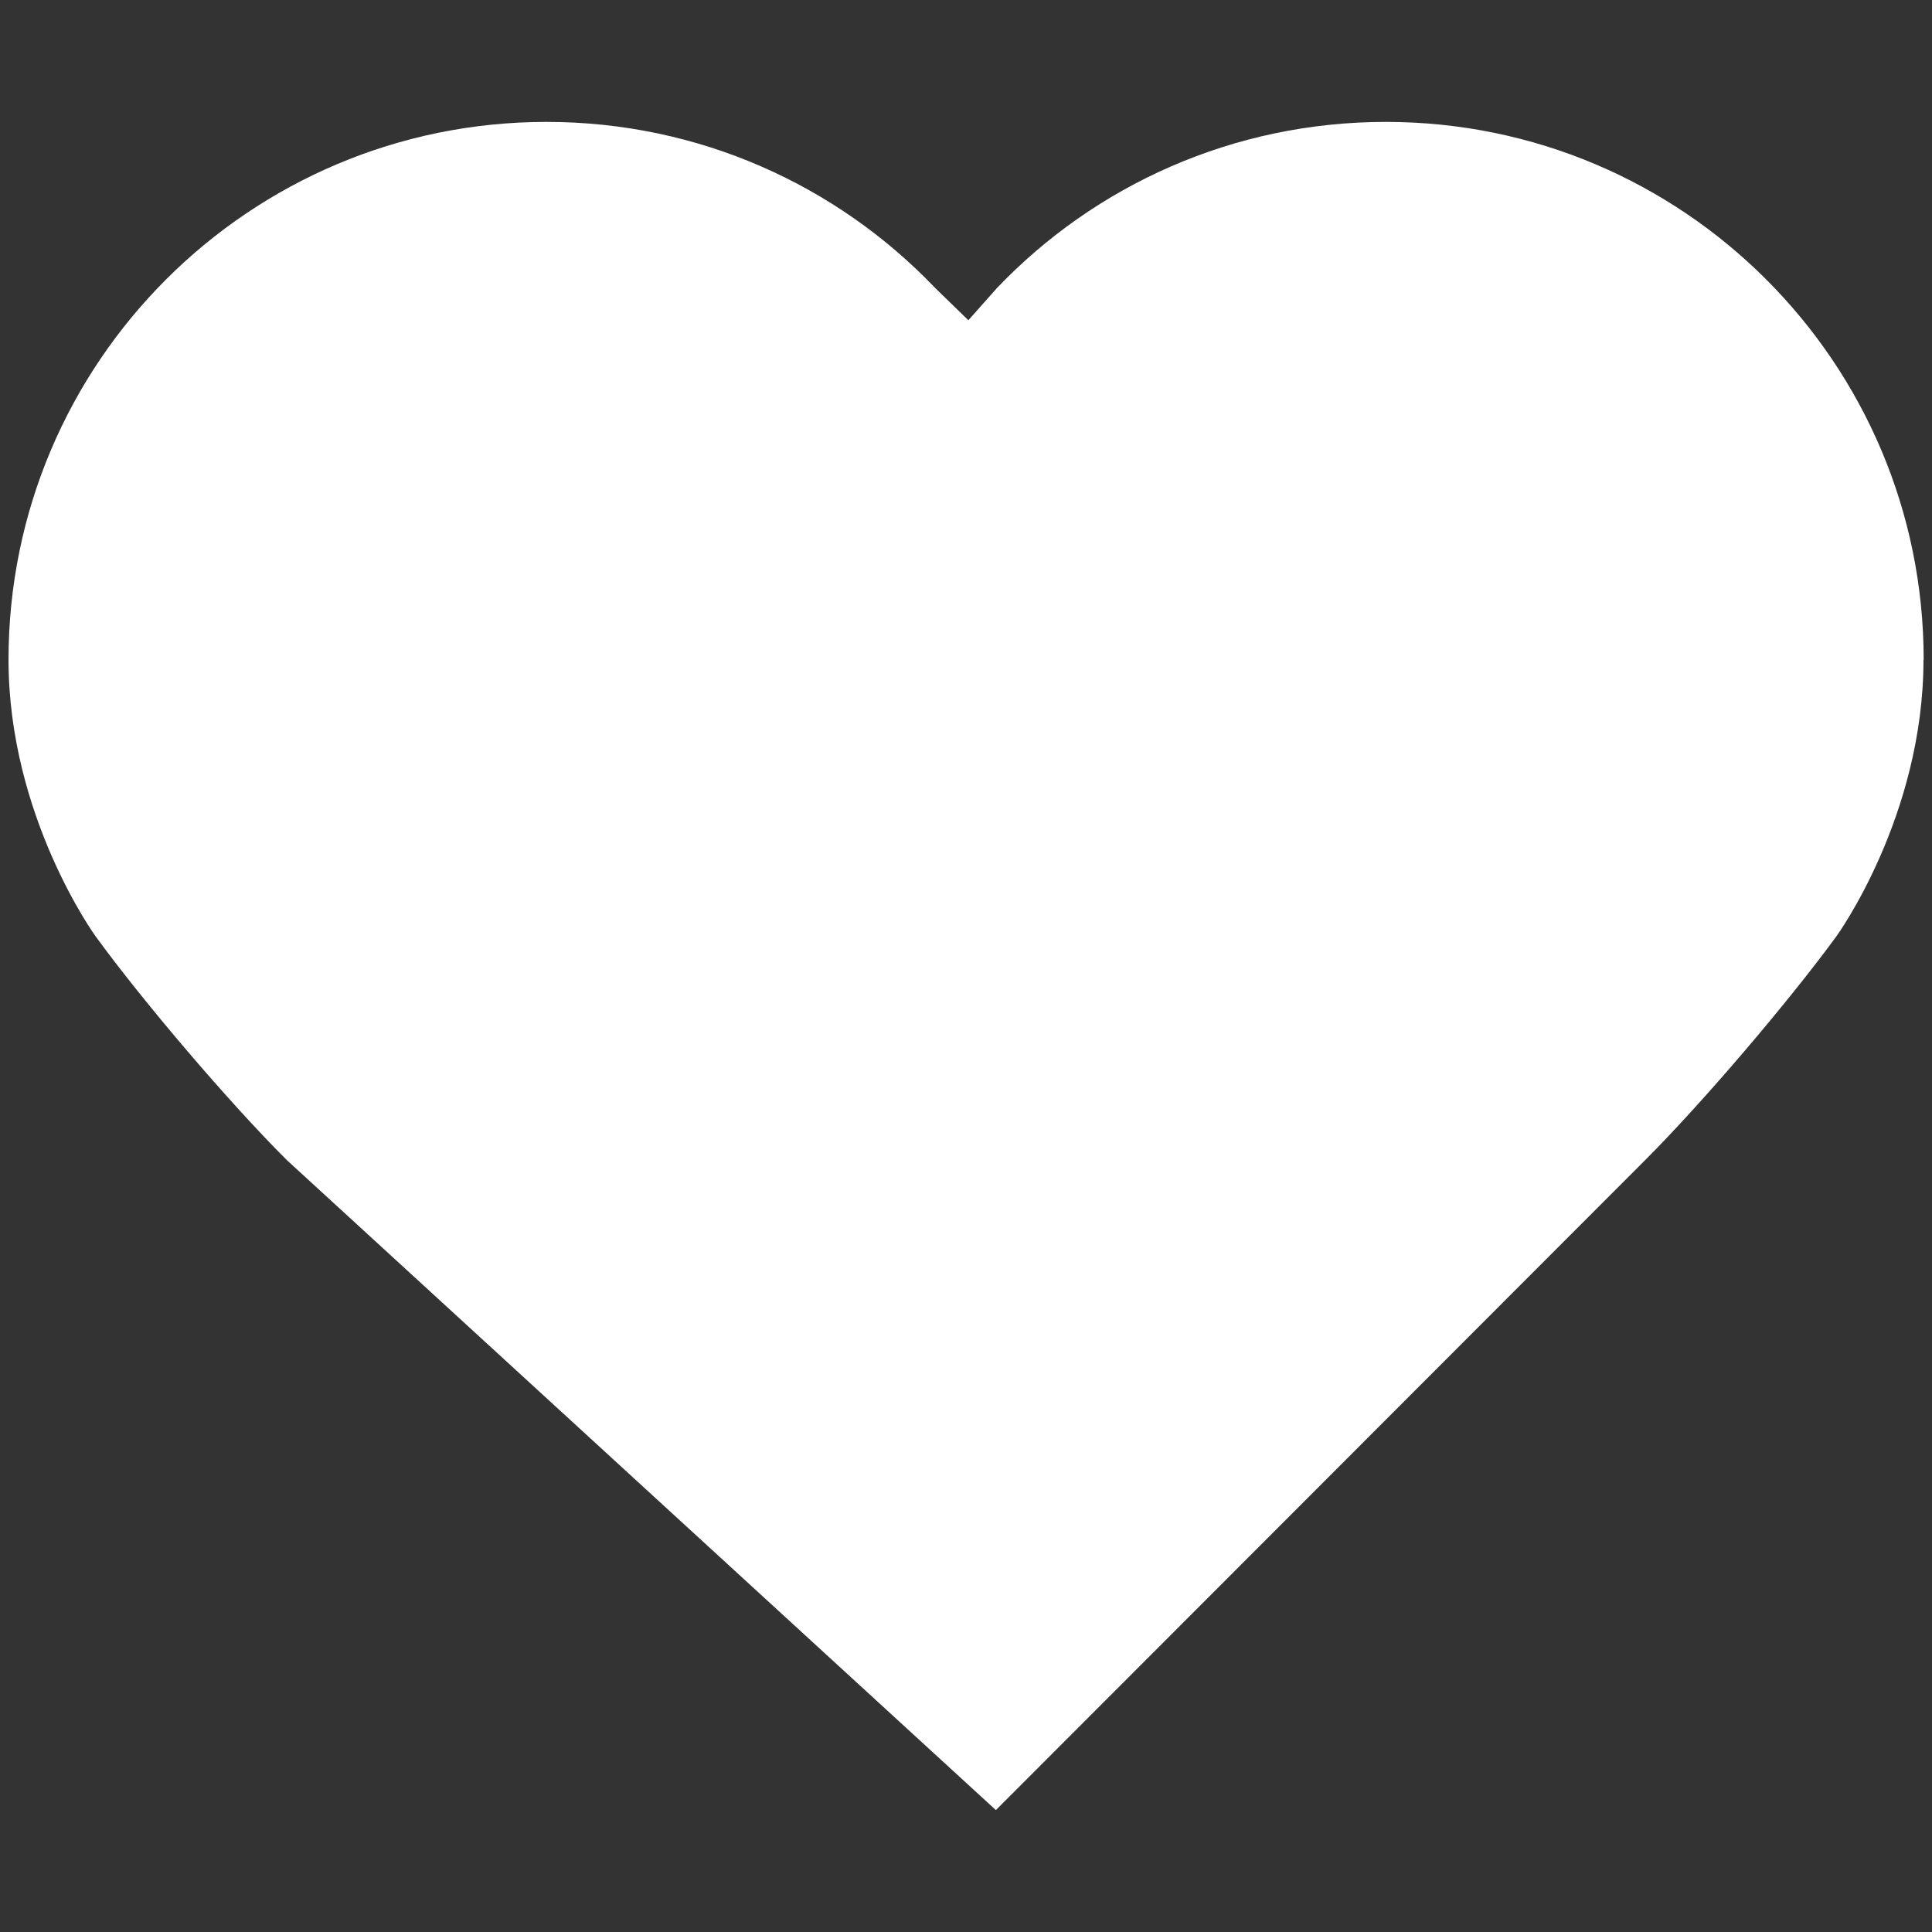
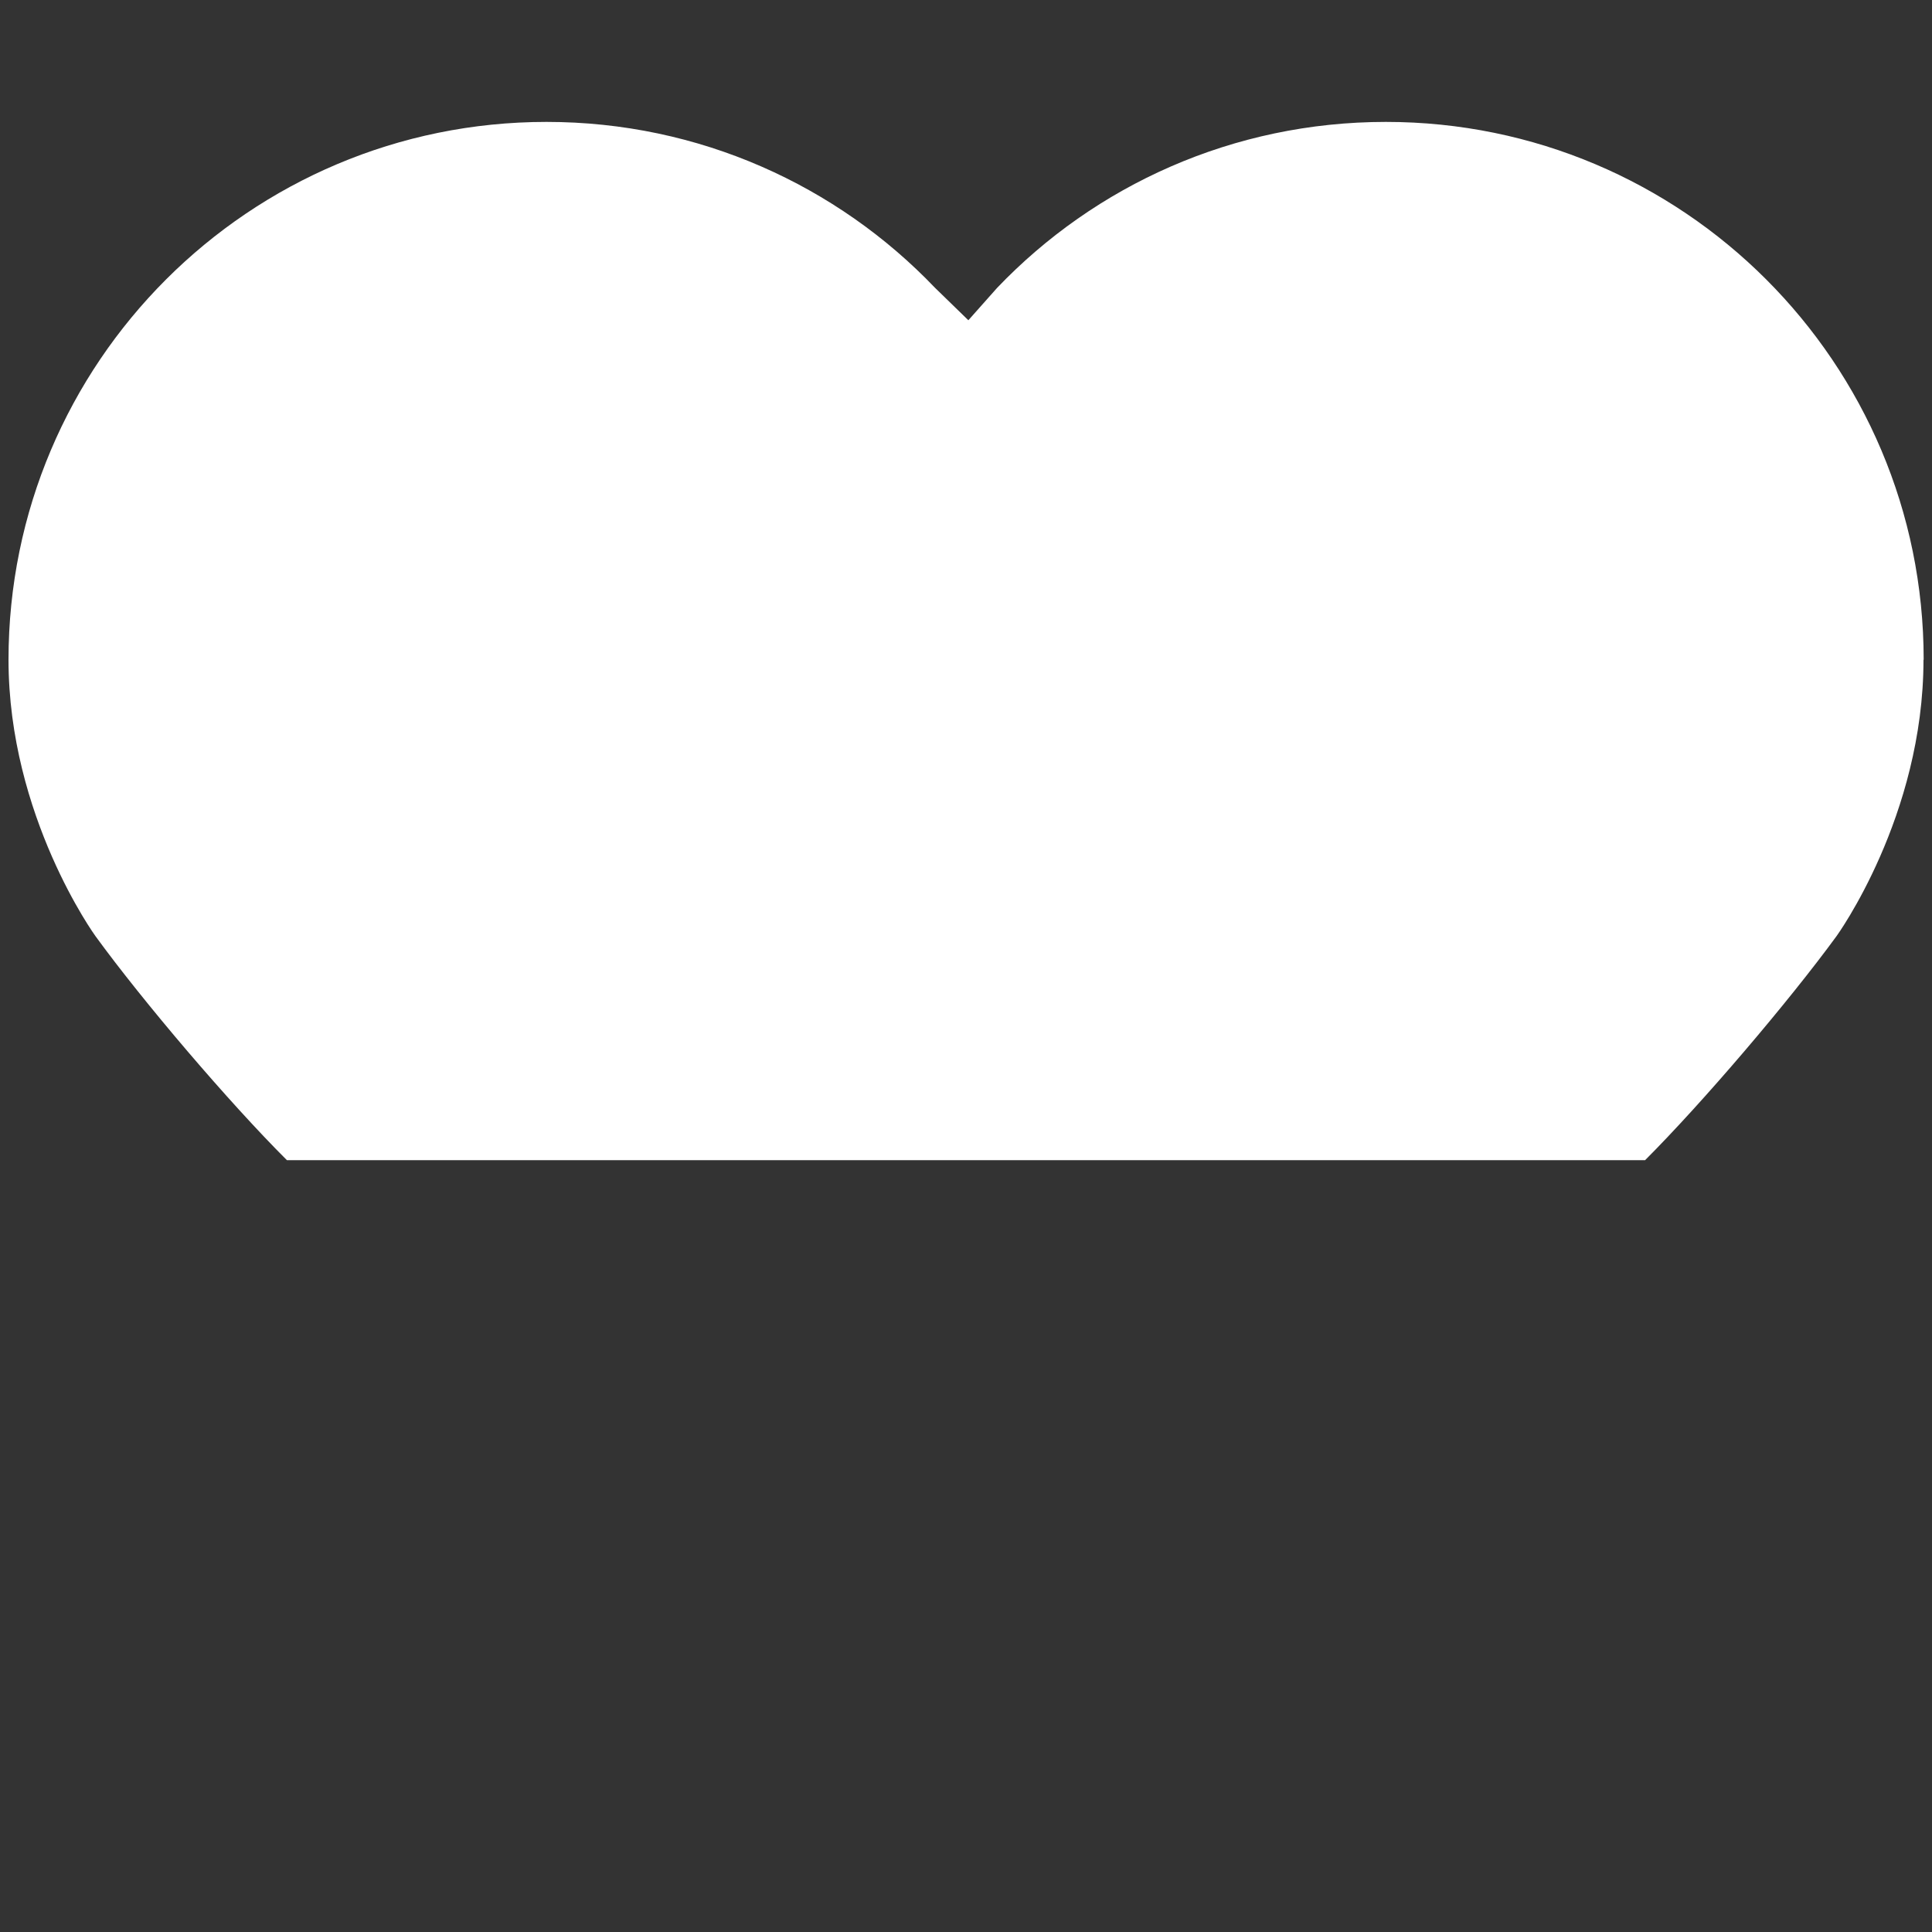
<svg xmlns="http://www.w3.org/2000/svg" id="Layer_1" viewBox="0 0 106.66 106.66">
  <rect x="0" y="0" width="106.66" height="106.66" fill="#333333" stroke="none" />
  <defs>
    <style>.cls-1{fill:#fff;}</style>
  </defs>
-   <path class="cls-1" d="M106.19,36.42c0,8.65-4.8,15.26-4.8,15.26-2.65,3.63-7.4,9.2-10.57,12.37l-35.84,35.88L15.84,64.05c-3.18-3.17-7.93-8.74-10.57-12.37,0,0-4.8-6.61-4.8-15.26C.47,20.02,13.77,6.73,30.17,6.73c8.43,0,16.05,3.51,21.45,9.16l1.84,1.79,1.59-1.79c5.4-5.65,13.02-9.16,21.46-9.16,16.4,0,29.69,13.29,29.69,29.69" />
+   <path class="cls-1" d="M106.19,36.42c0,8.65-4.8,15.26-4.8,15.26-2.65,3.63-7.4,9.2-10.57,12.37L15.84,64.05c-3.18-3.17-7.93-8.74-10.57-12.37,0,0-4.8-6.61-4.8-15.26C.47,20.02,13.77,6.73,30.17,6.73c8.43,0,16.05,3.51,21.45,9.16l1.84,1.79,1.59-1.79c5.4-5.65,13.02-9.16,21.46-9.16,16.4,0,29.69,13.29,29.69,29.69" />
</svg>